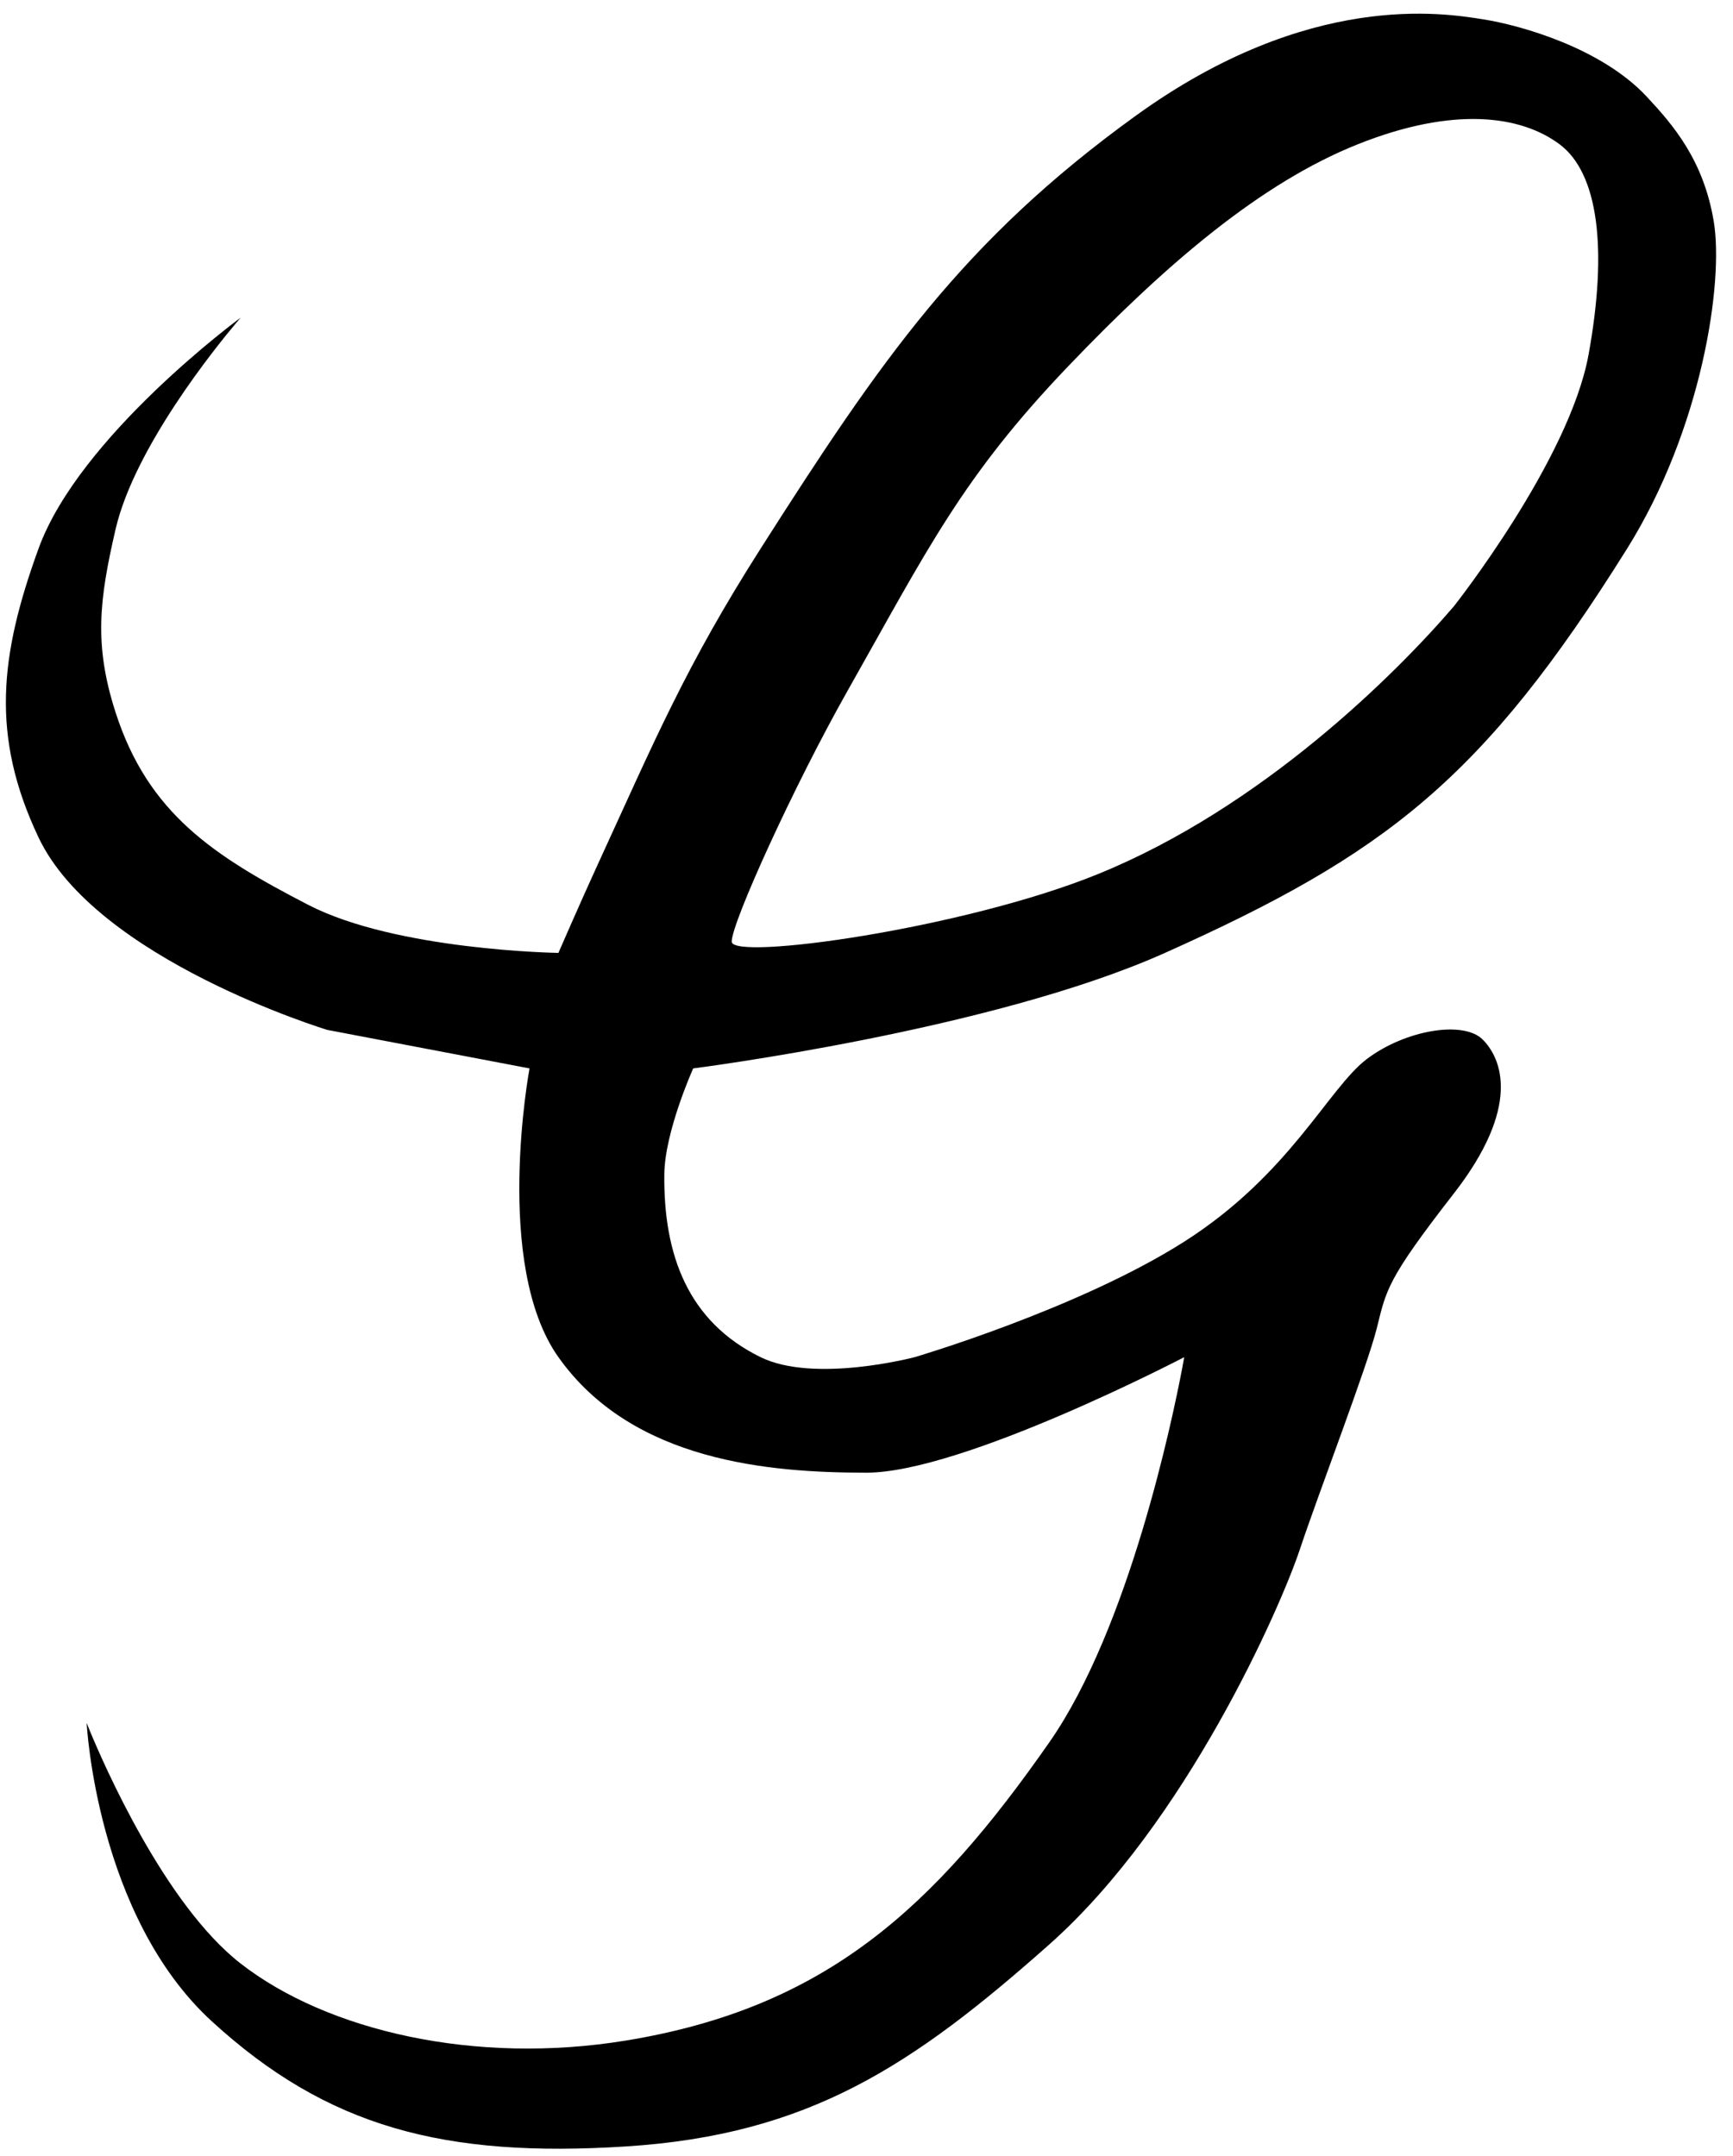
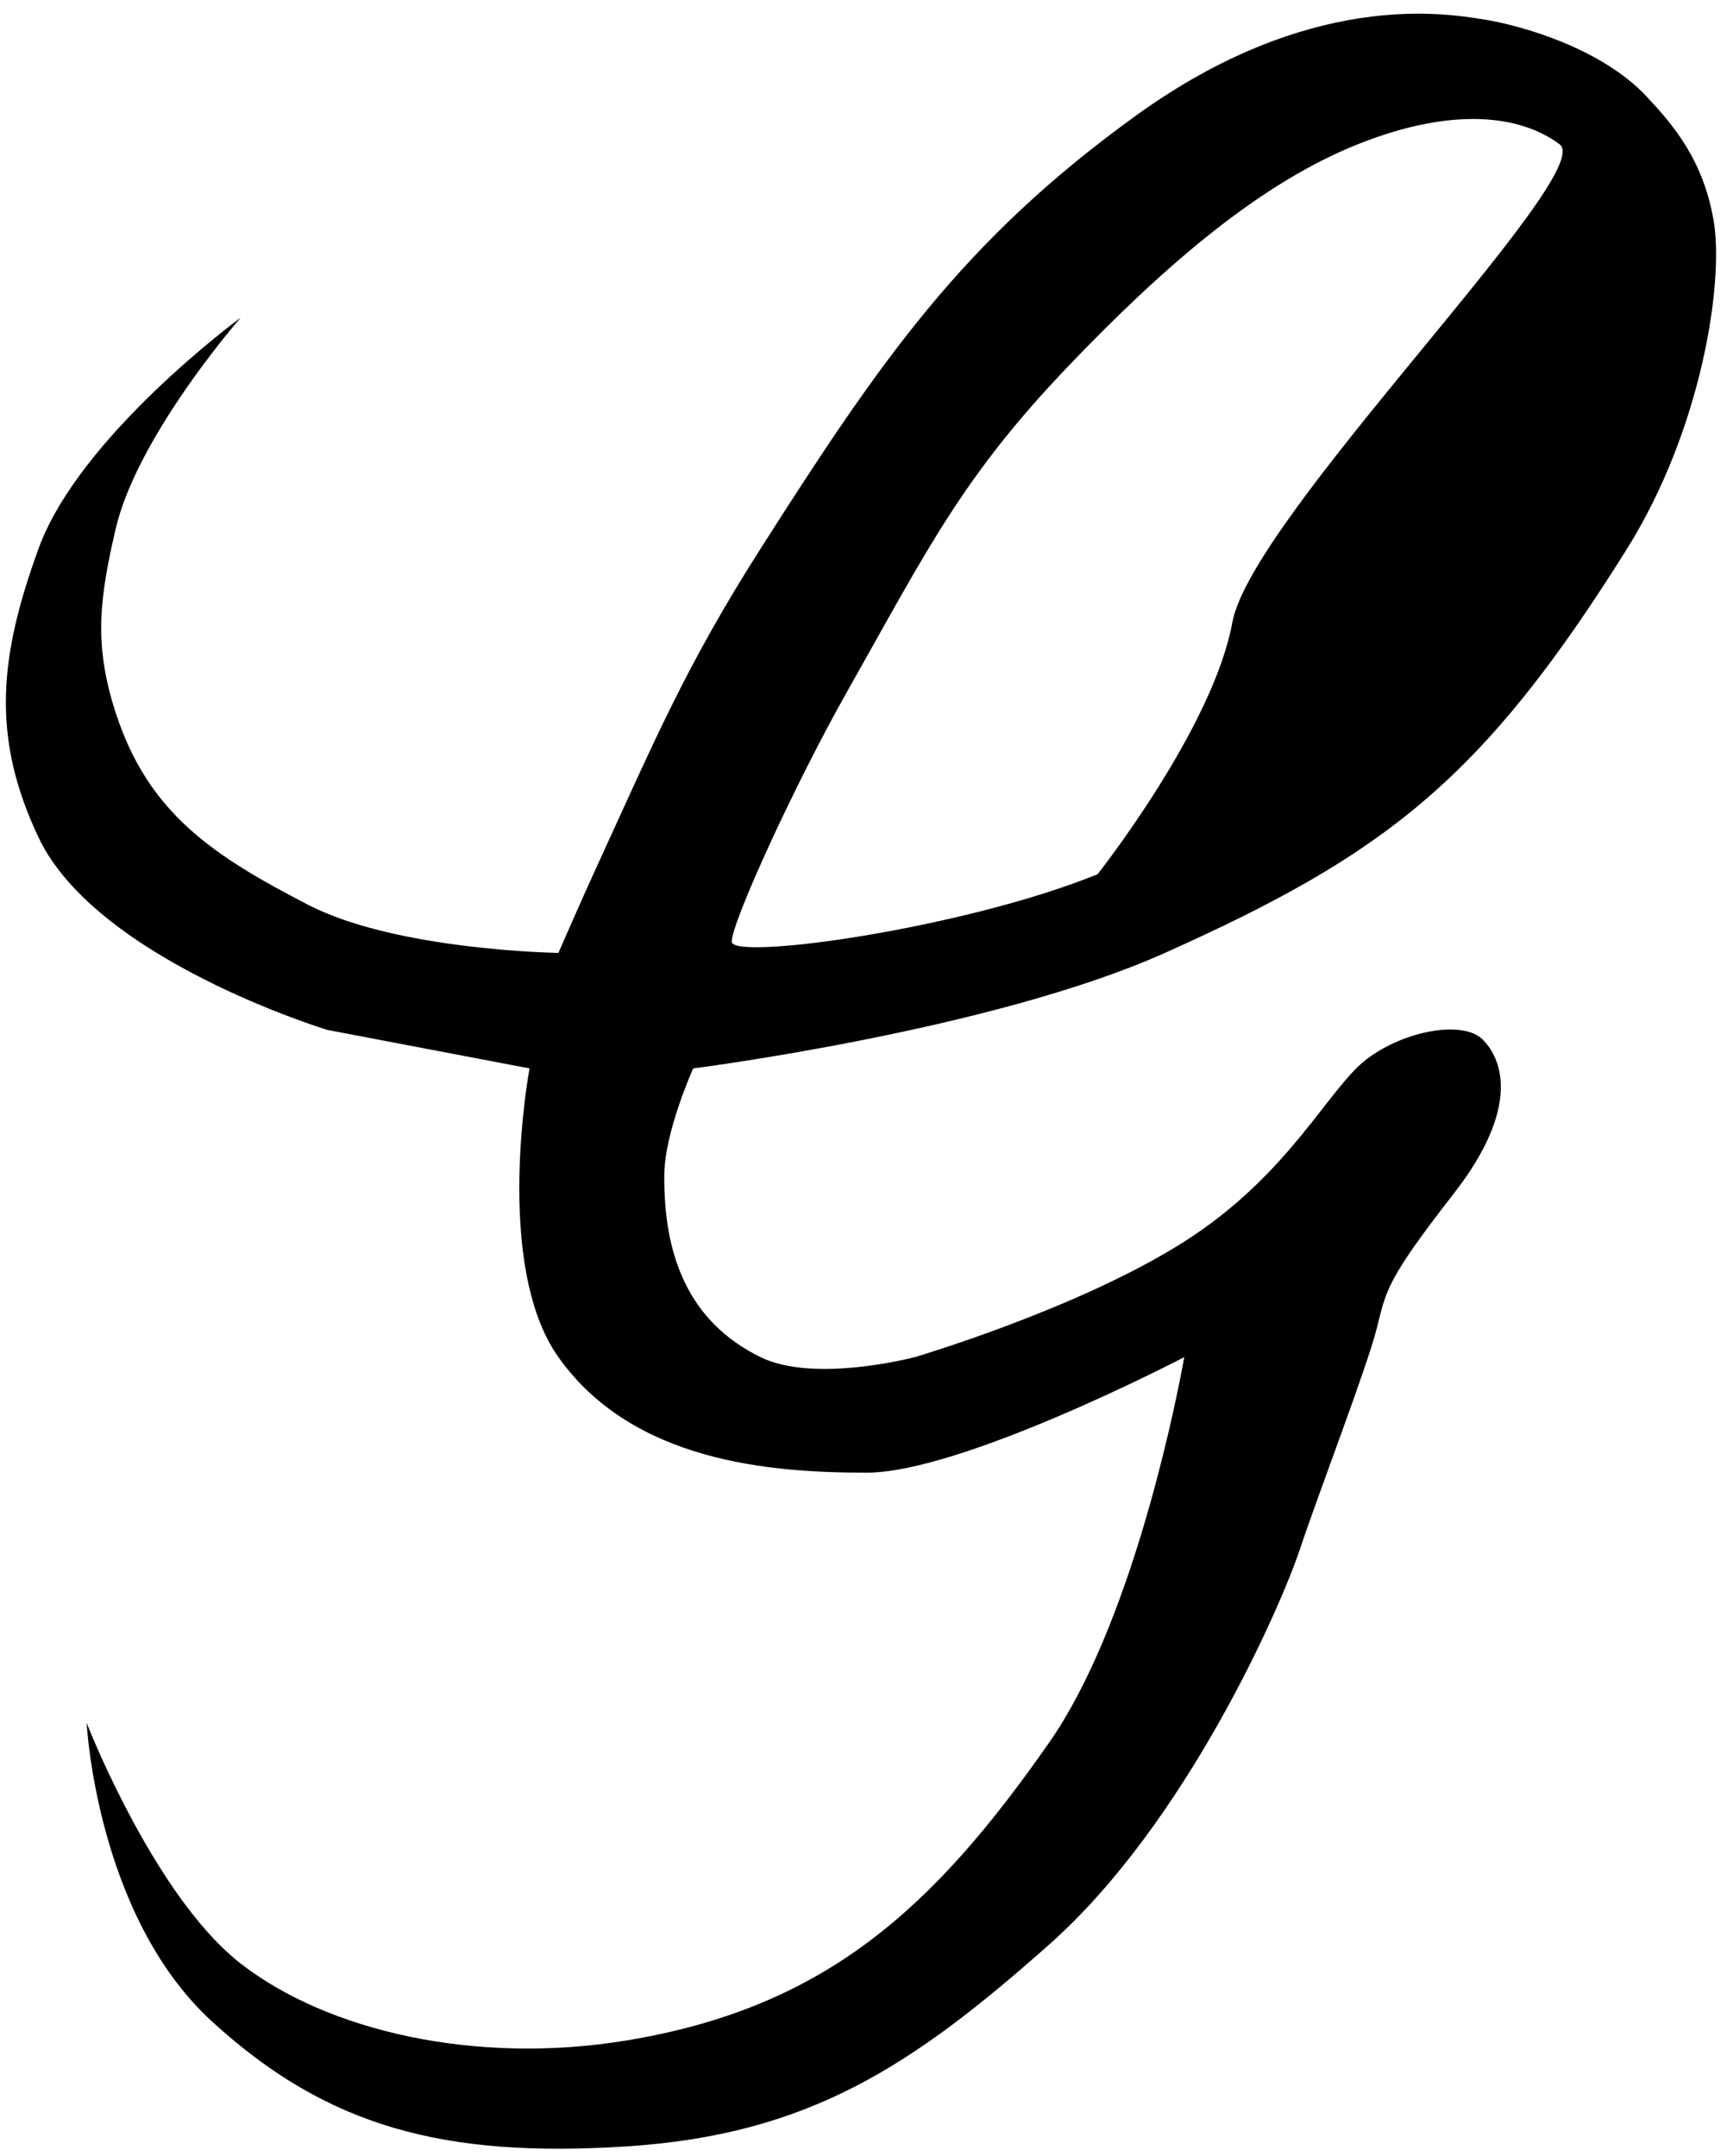
<svg xmlns="http://www.w3.org/2000/svg" width="90" height="112" fill="none">
-   <path fill="#000" d="M59 6C67.999-.5 75 .686 77 1c2 .313 6.157 1.5 8.5 4 1.405 1.5 2.97 3.325 3.5 6.5.529 3.175-.621 10.793-4.5 17-7.5 12-12.56 15.872-24 21-8.99 4.03-24.5 6-24.5 6-.015.032-1.476 3.285-1.5 5.5-.047 4.192 1.234 7.657 5 9.5 2.791 1.367 7.946.014 8 0 0 0 8.5-2.5 14-6s7.5-8 9.5-9.5 5-2 6-1 2 3.5-1.5 8-3.5 5-4 7-3 8.5-4 11.5-5.912 14.206-13 20.5c-7.12 6.32-12.5 9.896-22 10.5-9.429.6-15.5-1-21.5-6.5-5.988-5.489-6.498-15.46-6.5-15.5l.159.394c.731 1.77 3.903 9.043 7.84 12.106 4.5 3.5 12.176 5.28 20 4 10.372-1.698 15.99-6.878 22-15.5 4.14-5.94 6.395-16.797 6.894-19.419l.107-.581c-.076.04-11.517 6-16.5 6-5 0-12.14-.557-16-6-3.398-4.79-1.51-14.952-1.5-15l-10.5-2c-.074-.023-11.996-3.657-15-10-2.508-5.294-1.998-9.493 0-15 2.115-5.833 10.44-11.957 10.5-12l-.233.273C11.222 18.015 6.981 23.246 6 27.5c-.834 3.615-1.138 5.969 0 9.5 1.692 5.257 5.095 7.462 10 10 4.573 2.367 12.933 2.499 13 2.5 0 0 1.197-2.752 2-4.5 3.023-6.588 4.606-10.386 8.5-16.5C45.746 18.693 50 12.5 59 6Zm22 1.5c-2-1.5-5.5-2-10.5 0s-9.898 6.166-15 11.5c-5.522 5.771-7.313 9.502-11.5 16.914-2.75 4.868-6 12-6 13s12.009-.662 19-3.5C65.54 41.947 72.5 35 75.5 31.5c0 0 6-7.586 7-13.086S83 9 81 7.5Z" />
+   <path fill="#000" d="M59 6C67.999-.5 75 .686 77 1c2 .313 6.157 1.5 8.5 4 1.405 1.5 2.97 3.325 3.5 6.5.529 3.175-.621 10.793-4.5 17-7.5 12-12.56 15.872-24 21-8.99 4.03-24.5 6-24.5 6-.015.032-1.476 3.285-1.5 5.5-.047 4.192 1.234 7.657 5 9.5 2.791 1.367 7.946.014 8 0 0 0 8.5-2.5 14-6s7.5-8 9.5-9.5 5-2 6-1 2 3.5-1.5 8-3.5 5-4 7-3 8.5-4 11.5-5.912 14.206-13 20.5c-7.12 6.32-12.5 9.896-22 10.5-9.429.6-15.5-1-21.5-6.5-5.988-5.489-6.498-15.46-6.5-15.5l.159.394c.731 1.77 3.903 9.043 7.84 12.106 4.5 3.5 12.176 5.28 20 4 10.372-1.698 15.99-6.878 22-15.5 4.14-5.94 6.395-16.797 6.894-19.419l.107-.581c-.076.04-11.517 6-16.5 6-5 0-12.14-.557-16-6-3.398-4.79-1.51-14.952-1.5-15l-10.5-2c-.074-.023-11.996-3.657-15-10-2.508-5.294-1.998-9.493 0-15 2.115-5.833 10.44-11.957 10.5-12l-.233.273C11.222 18.015 6.981 23.246 6 27.5c-.834 3.615-1.138 5.969 0 9.5 1.692 5.257 5.095 7.462 10 10 4.573 2.367 12.933 2.499 13 2.5 0 0 1.197-2.752 2-4.5 3.023-6.588 4.606-10.386 8.5-16.5C45.746 18.693 50 12.5 59 6Zm22 1.5c-2-1.5-5.5-2-10.5 0s-9.898 6.166-15 11.5c-5.522 5.771-7.313 9.502-11.5 16.914-2.75 4.868-6 12-6 13s12.009-.662 19-3.5c0 0 6-7.586 7-13.086S83 9 81 7.5Z" />
</svg>